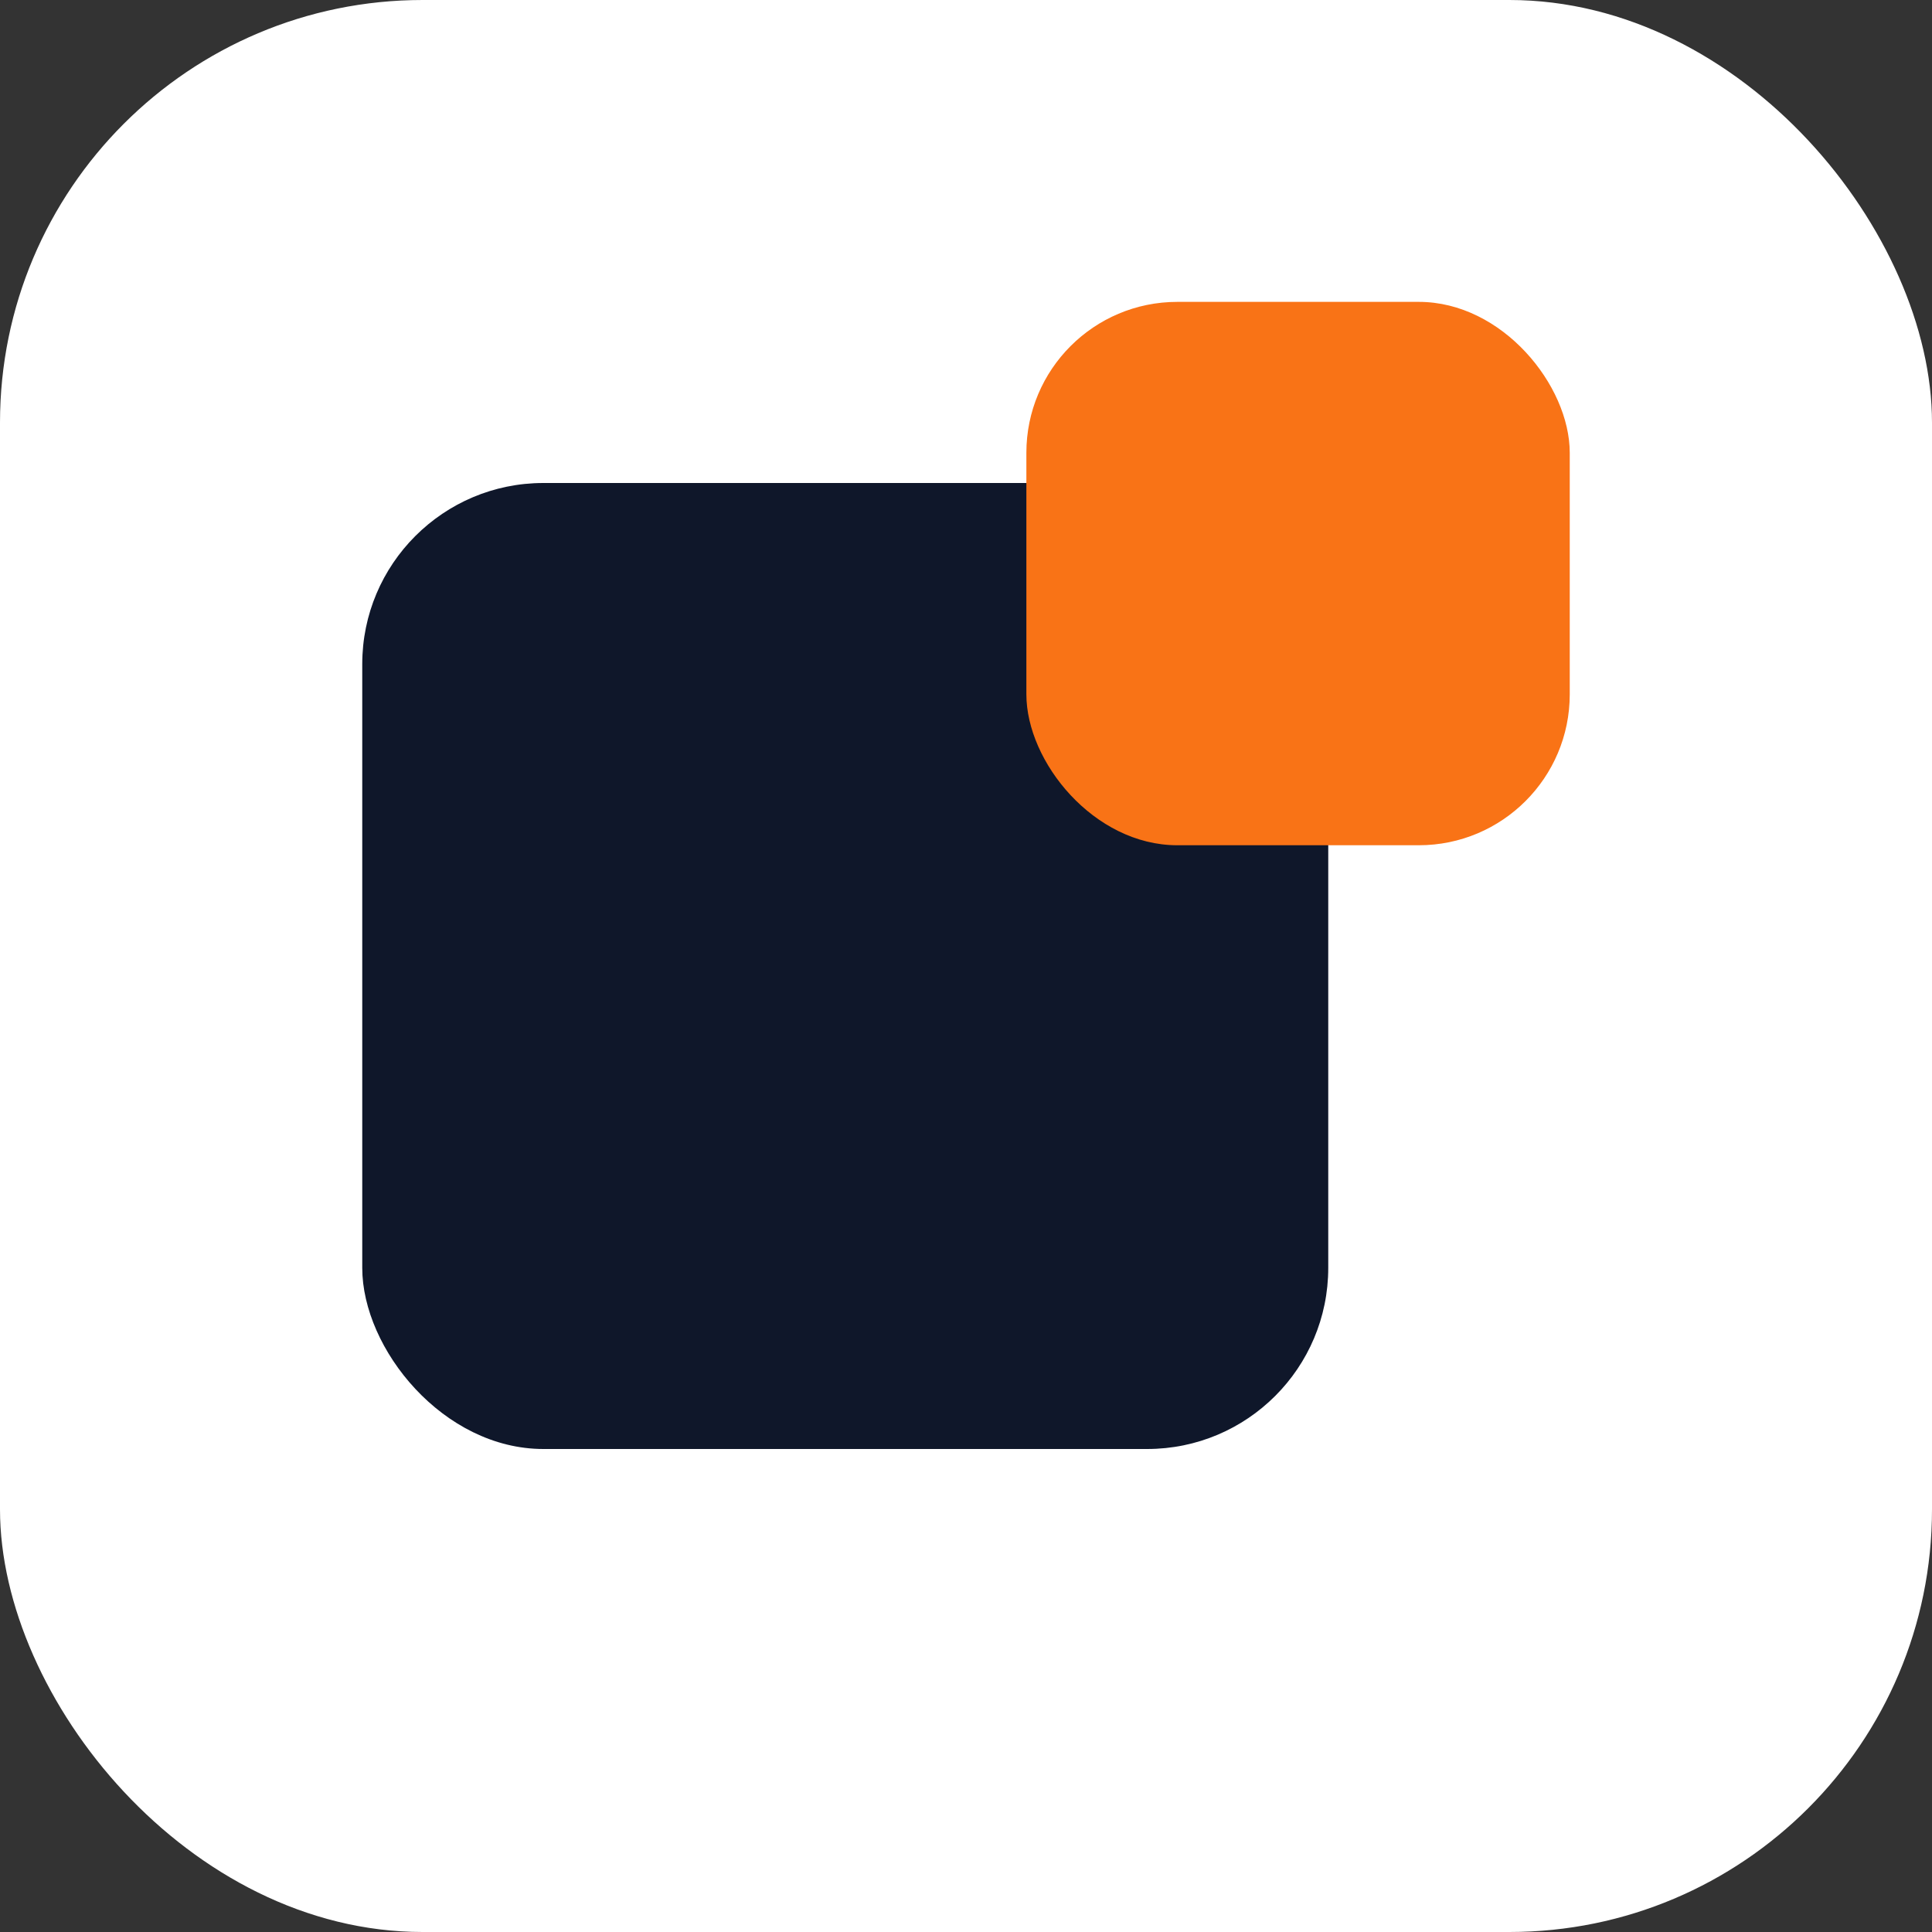
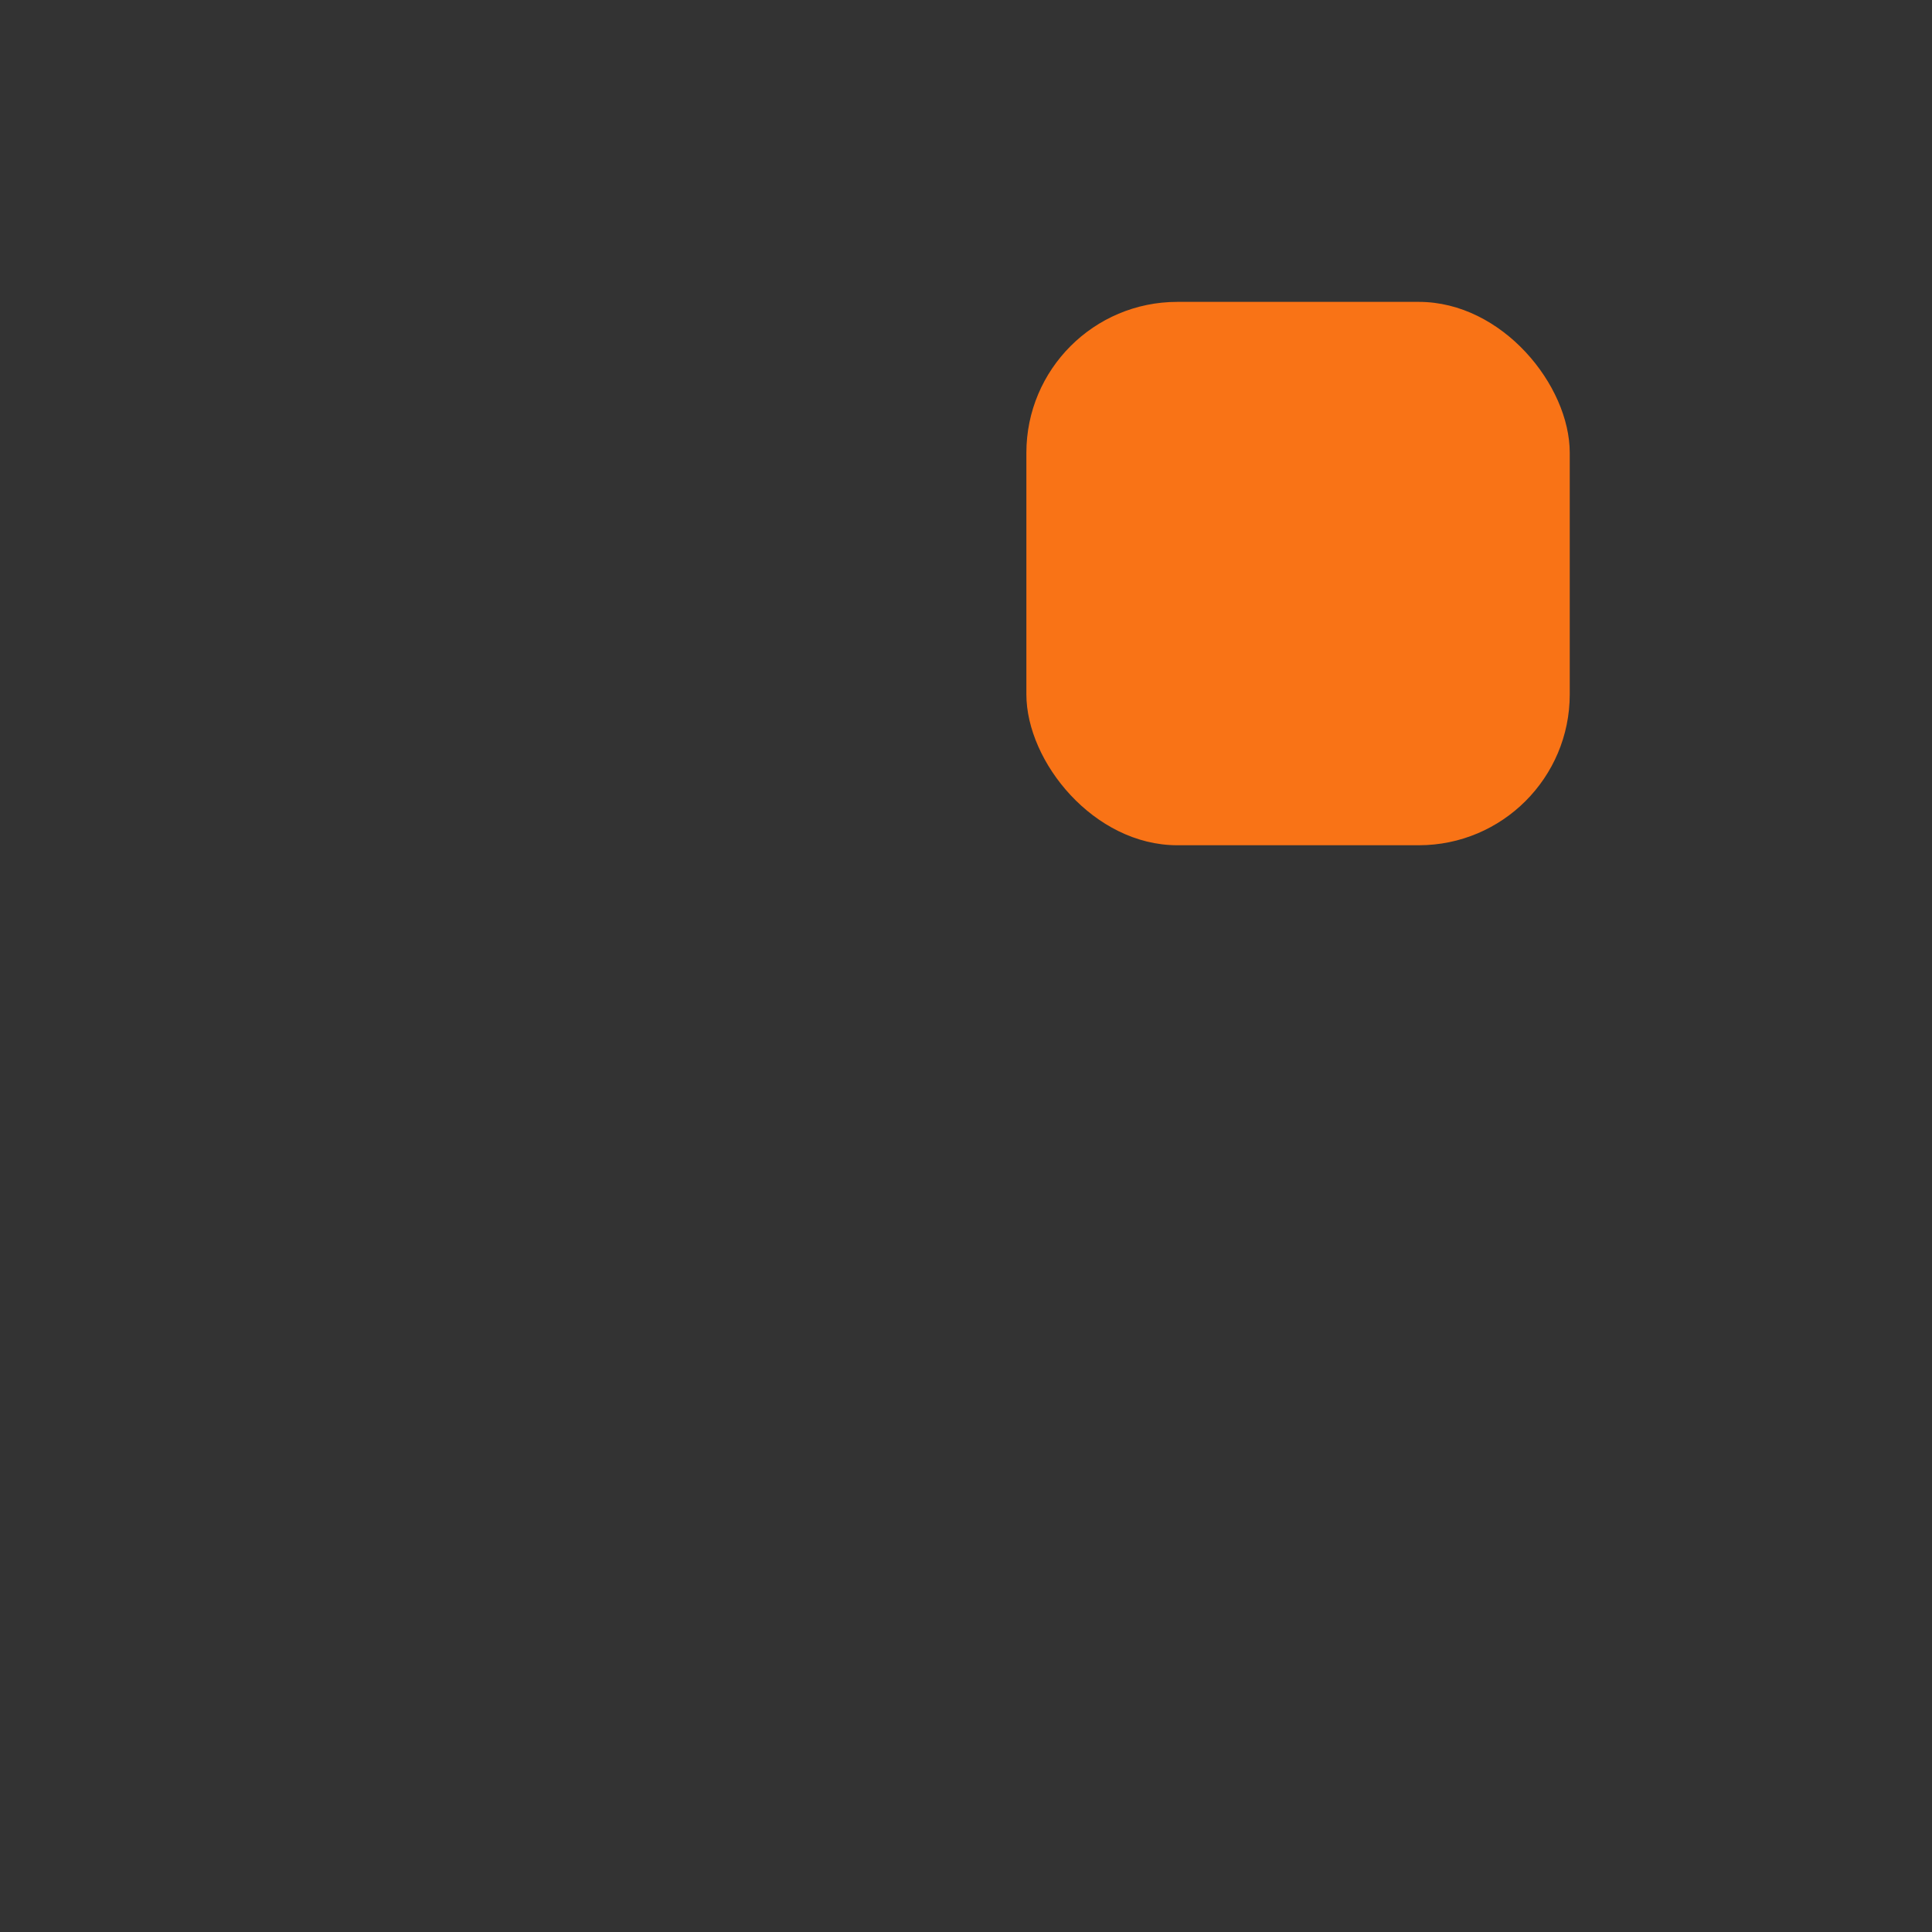
<svg xmlns="http://www.w3.org/2000/svg" width="128" height="128" viewBox="0 0 128 128">
  <rect x="0" y="0" width="128" height="128" fill="#333333" stroke="none" />
-   <rect width="128" height="128" rx="28" fill="#ffffff" />
-   <rect x="24" y="32" width="64" height="64" rx="12" fill="#0f172a" />
  <rect x="68" y="20" width="36" height="36" rx="10" fill="#f97316" />
</svg>